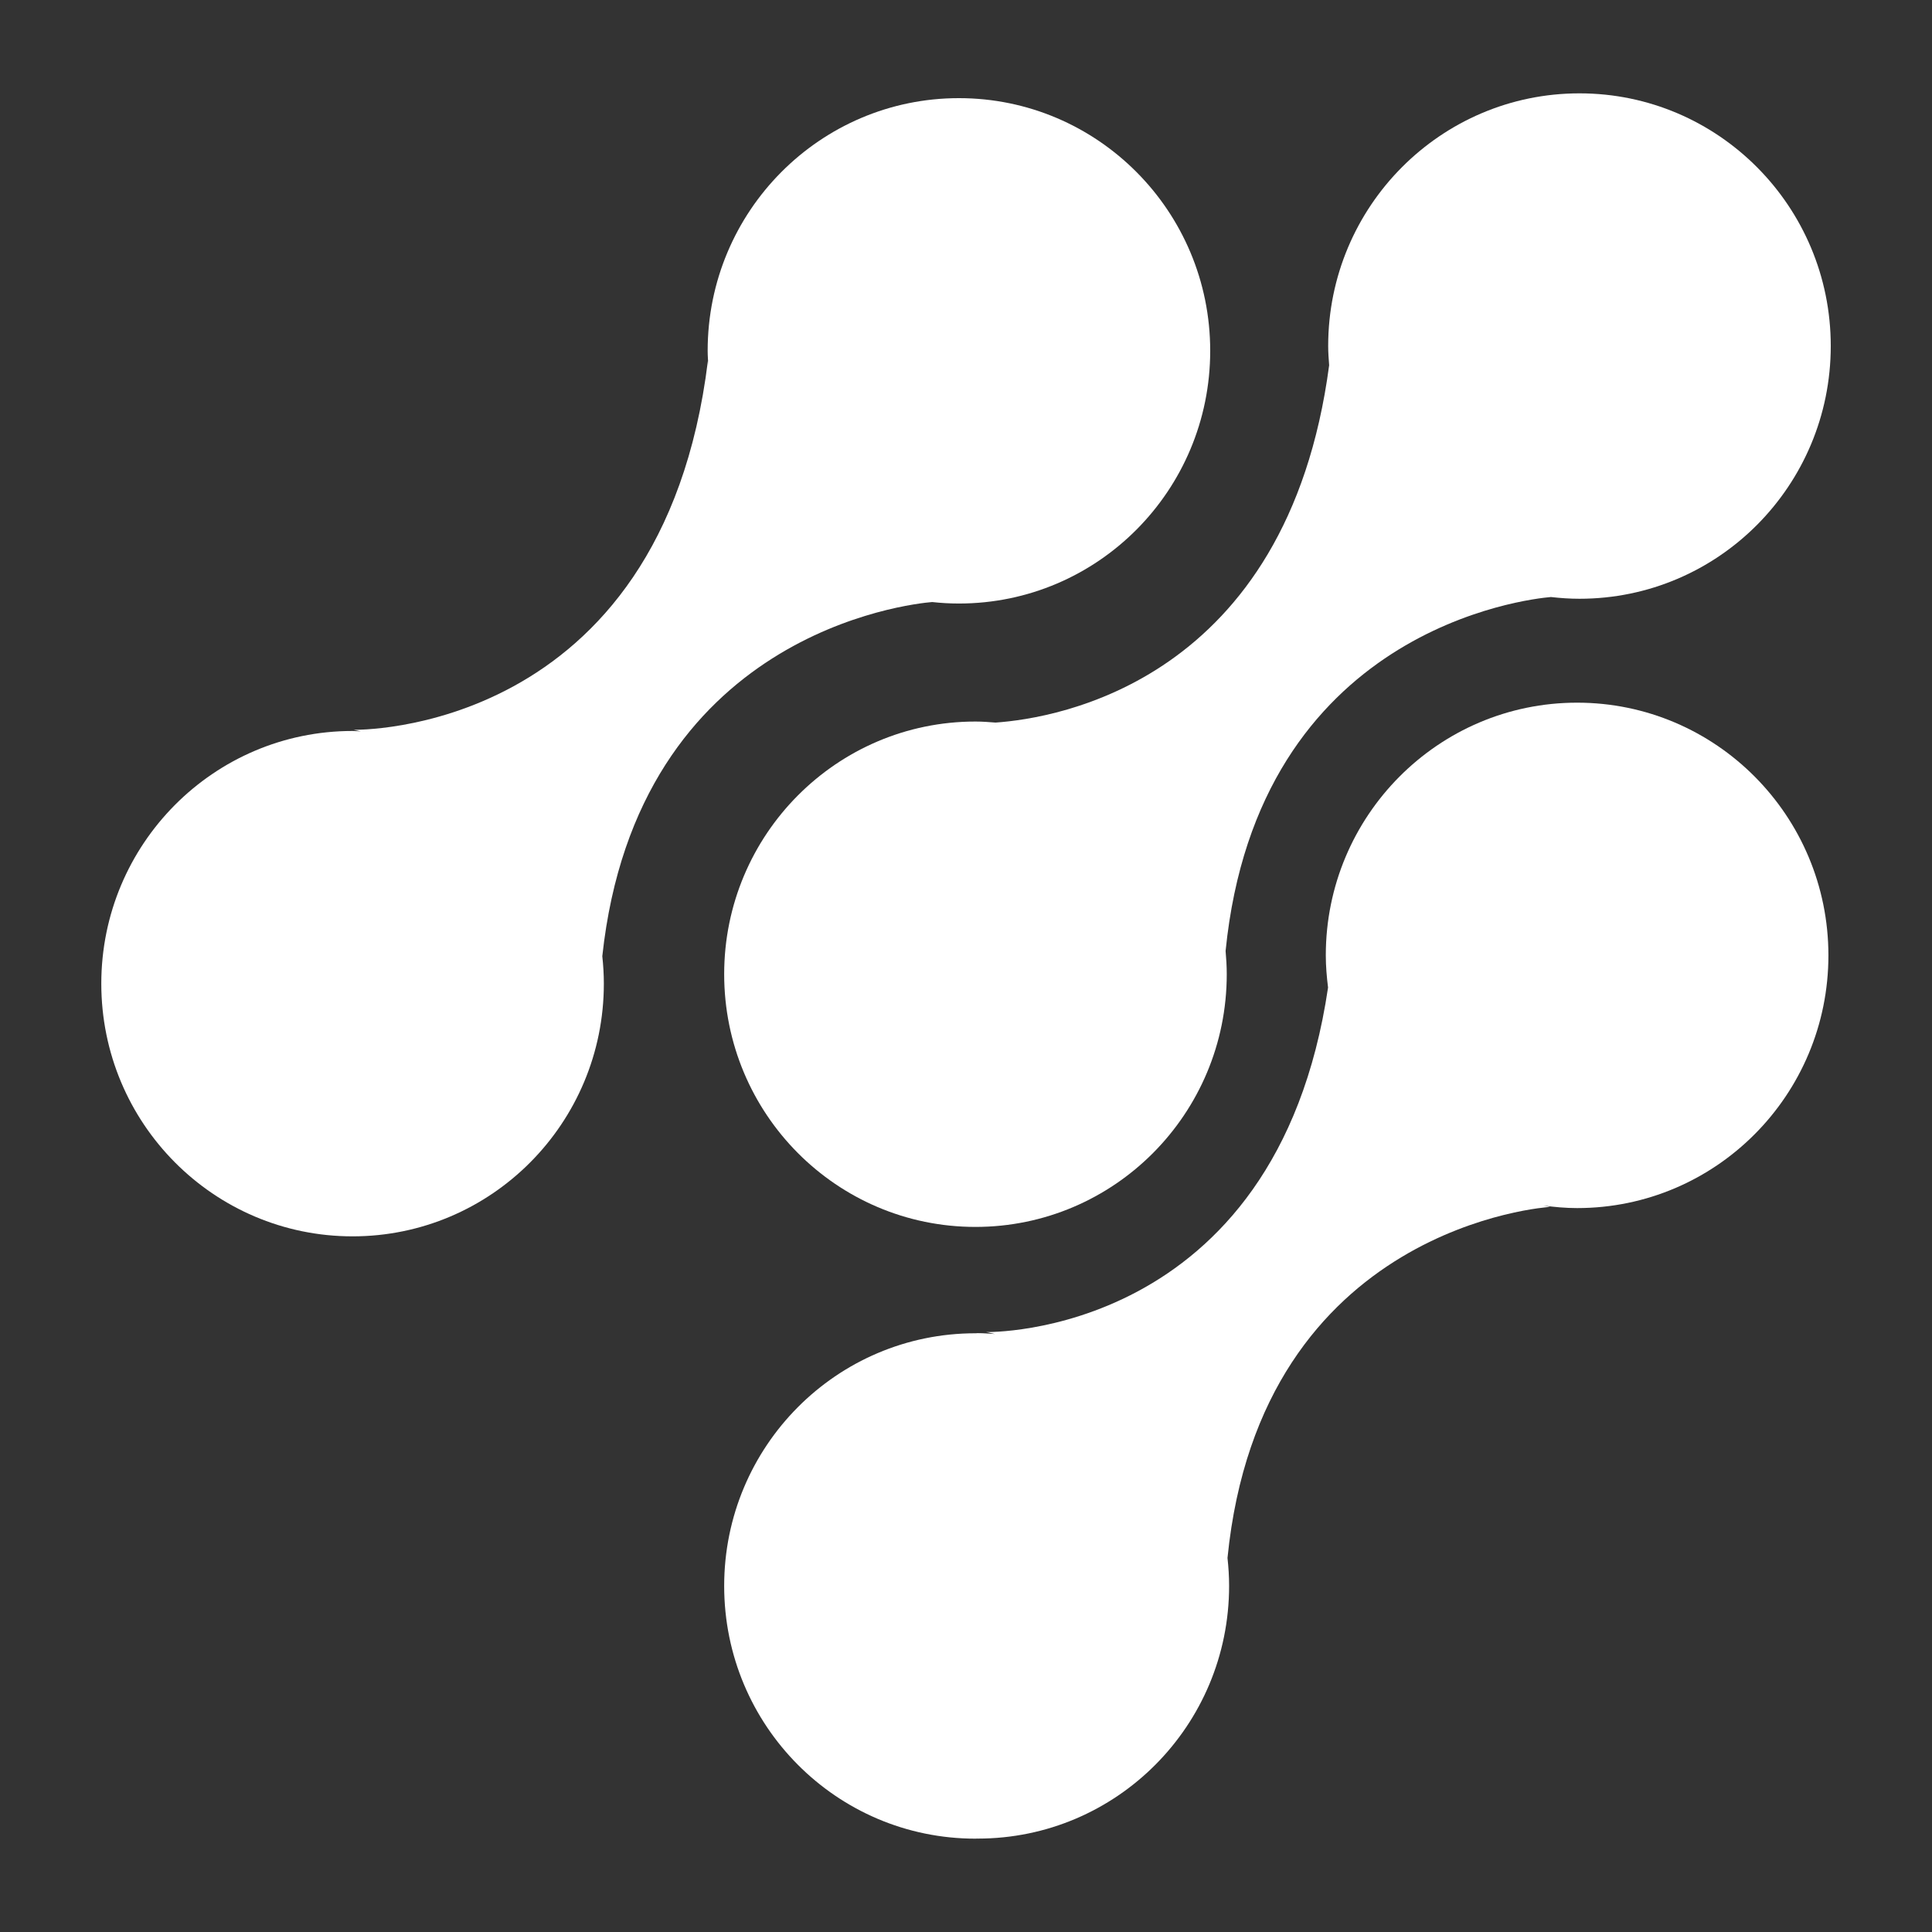
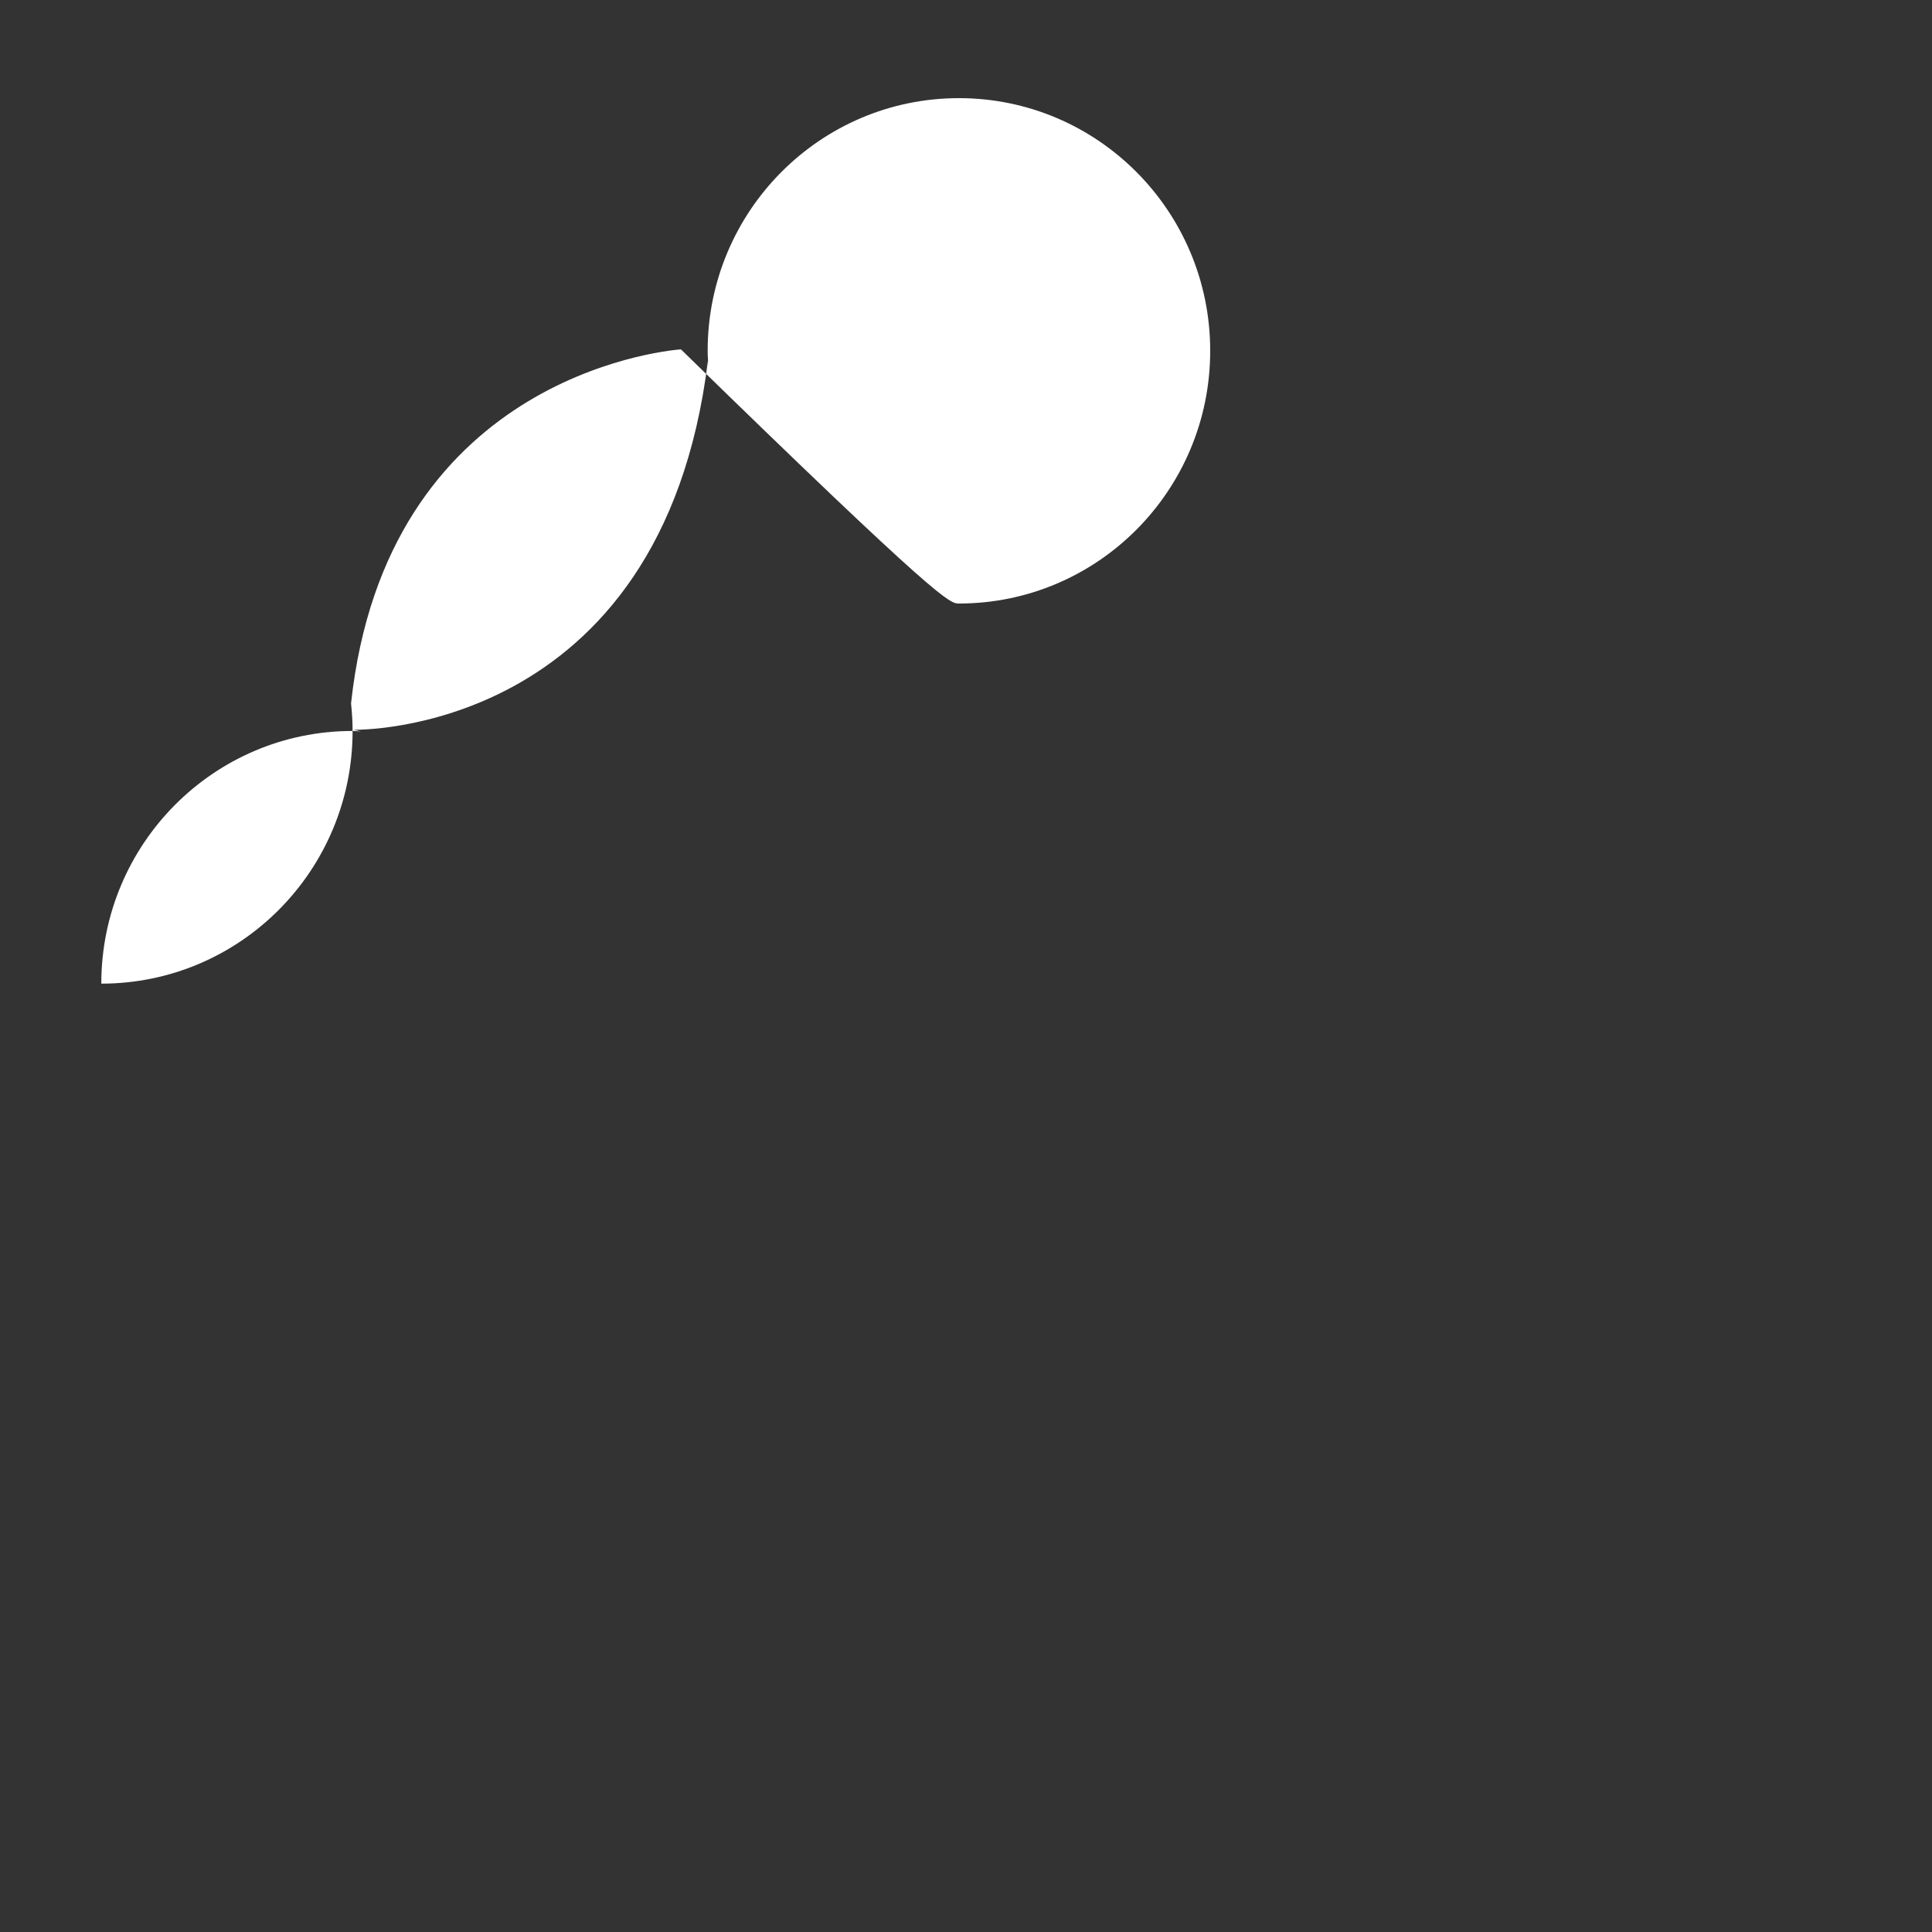
<svg xmlns="http://www.w3.org/2000/svg" version="1.1" id="Calque_1" x="0px" y="0px" viewBox="0 0 600 600" style="enable-background:new 0 0 600 600;" xml:space="preserve">
  <rect x="0" y="0" width="600" height="600" fill="#333333" stroke="none" />
  <style type="text/css">
	.st0{fill:#FFFFFF;}
</style>
  <g>
-     <path class="st0" d="M297.8,187.43c43.1,0,78.04-35.13,78.04-78.49c0-43.32-34.94-78.46-78.04-78.46   c-43.09,0-78.03,35.14-78.03,78.46c0,1.72,0.15,3.4,0.26,5.1c-0.12-1.2-0.18-2.01-0.18-2.01   c-14.33,116.85-110.07,114.61-110.07,114.61c0.8,0.13,1.46,0.36,2.25,0.5c-0.85-0.03-1.68-0.13-2.54-0.13   c-43.09,0-78.03,35.14-78.03,78.47c0,43.36,34.94,78.48,78.03,78.48c43.1,0,78.04-35.11,78.04-78.48c0-2.88-0.18-5.72-0.48-8.53   c10.83-100.44,95.71-109.43,102.44-109.98C292.22,187.27,294.99,187.43,297.8,187.43" />
-     <path class="st0" d="M489.78,218.22c-43.09,0-78.04,35.14-78.04,78.46c0,3.4,0.29,6.72,0.7,10c-16.12,109.04-106.21,107-106.21,107   c0.97,0.16,1.77,0.43,2.72,0.61c-1.75-0.12-3.5-0.27-5.29-0.27c-0.23,0-0.45,0.03-0.68,0.04c-0.02,0-0.04,0-0.05,0   c-43.09,0-78.03,35.12-78.03,78.47c0,43.37,34.94,78.48,78.03,78.48c0.19,0,0.38-0.03,0.57-0.03c0.06,0,0.11,0.01,0.17,0.01   c43.11,0,78.04-35.11,78.04-78.49c0-2.93-0.19-5.82-0.5-8.67c10.34-103.64,100.15-109.01,100.15-109.01   c-0.71-0.1-1.32-0.3-2.01-0.42c3.42,0.46,6.89,0.78,10.44,0.78c43.1,0,78.04-35.12,78.04-78.49   C567.82,253.36,532.88,218.22,489.78,218.22" />
-     <path class="st0" d="M309.18,224.4c-2.07-0.16-4.14-0.32-6.25-0.32c-43.09,0-78.03,35.14-78.03,78.46   c0,43.38,34.94,78.49,78.03,78.49c43.1,0,78.05-35.12,78.05-78.49c0-2.43-0.15-4.83-0.36-7.21   c10.01-100.07,93.85-109.31,101.03-109.92c2.91,0.33,5.86,0.54,8.87,0.54c43.11,0,78.04-35.13,78.04-78.5   c0-43.32-34.94-78.46-78.04-78.46c-43.09,0-78.04,35.14-78.04,78.46c0,2.02,0.15,4,0.3,5.98   C399.78,211.61,328.08,223.1,309.18,224.4" />
+     <path class="st0" d="M297.8,187.43c43.1,0,78.04-35.13,78.04-78.49c0-43.32-34.94-78.46-78.04-78.46   c-43.09,0-78.03,35.14-78.03,78.46c0,1.72,0.15,3.4,0.26,5.1c-0.12-1.2-0.18-2.01-0.18-2.01   c-14.33,116.85-110.07,114.61-110.07,114.61c0.8,0.13,1.46,0.36,2.25,0.5c-0.85-0.03-1.68-0.13-2.54-0.13   c-43.09,0-78.03,35.14-78.03,78.47c43.1,0,78.04-35.11,78.04-78.48c0-2.88-0.18-5.72-0.48-8.53   c10.83-100.44,95.71-109.43,102.44-109.98C292.22,187.27,294.99,187.43,297.8,187.43" />
  </g>
</svg>